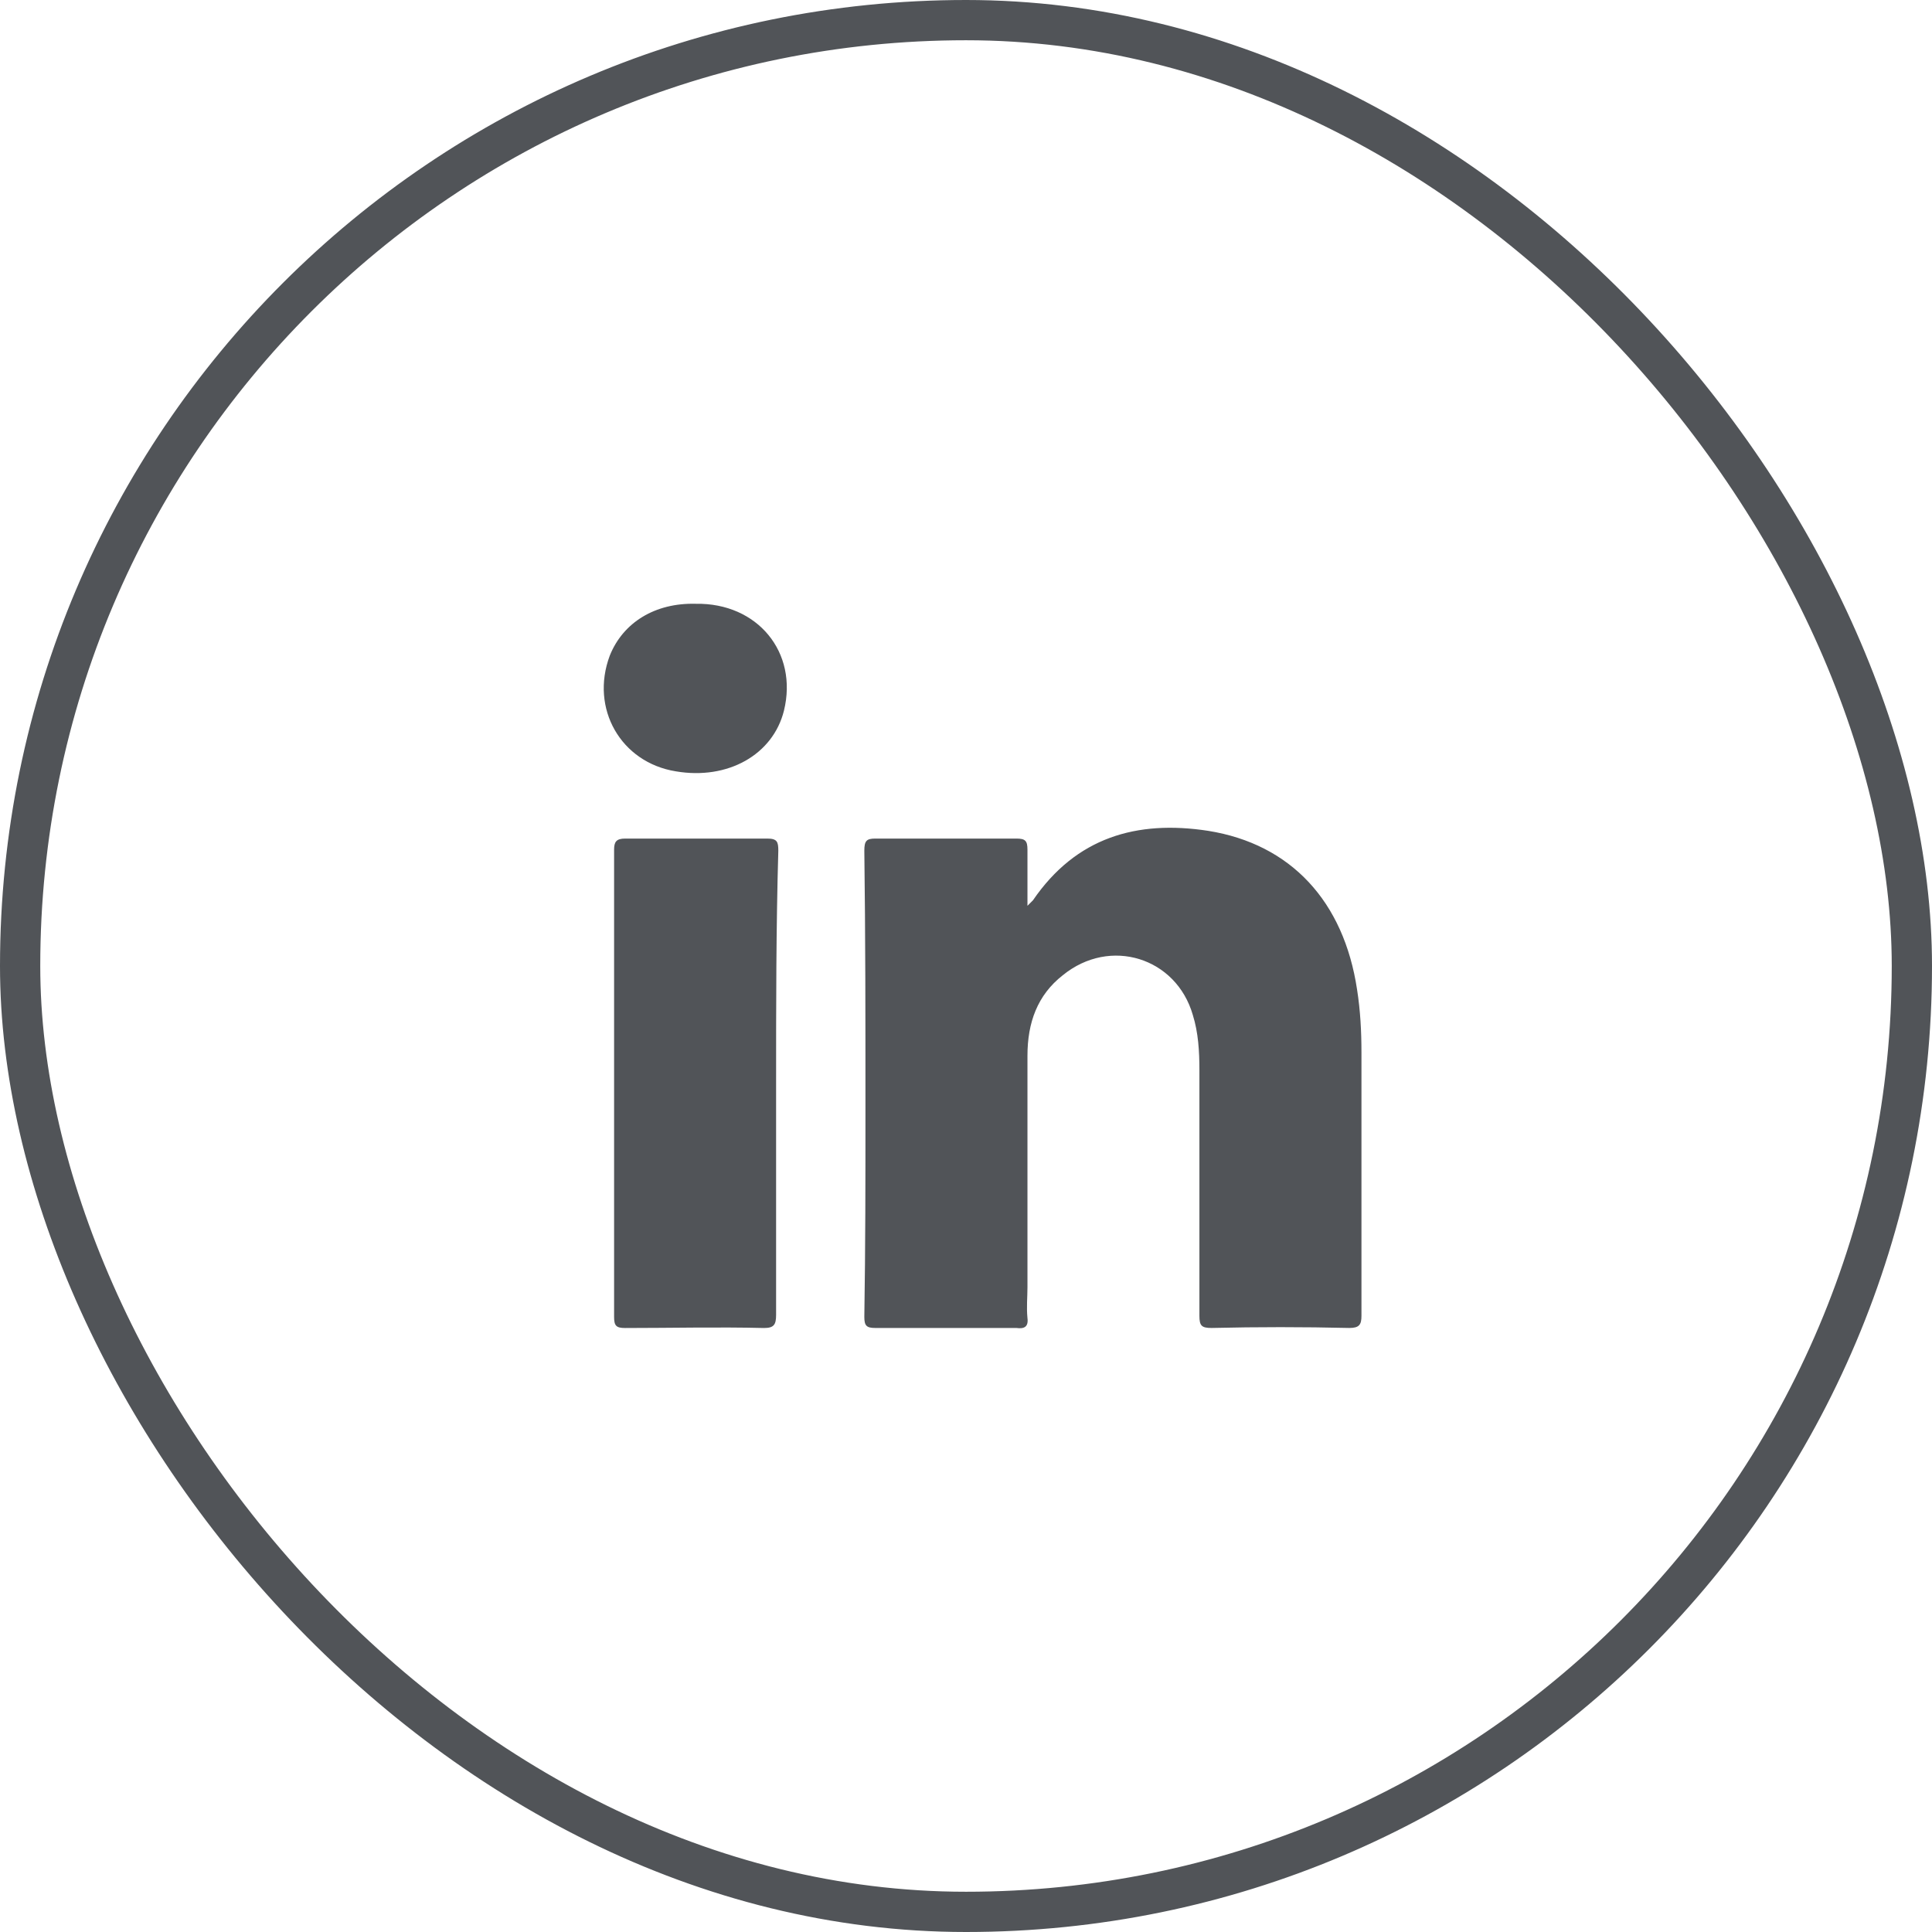
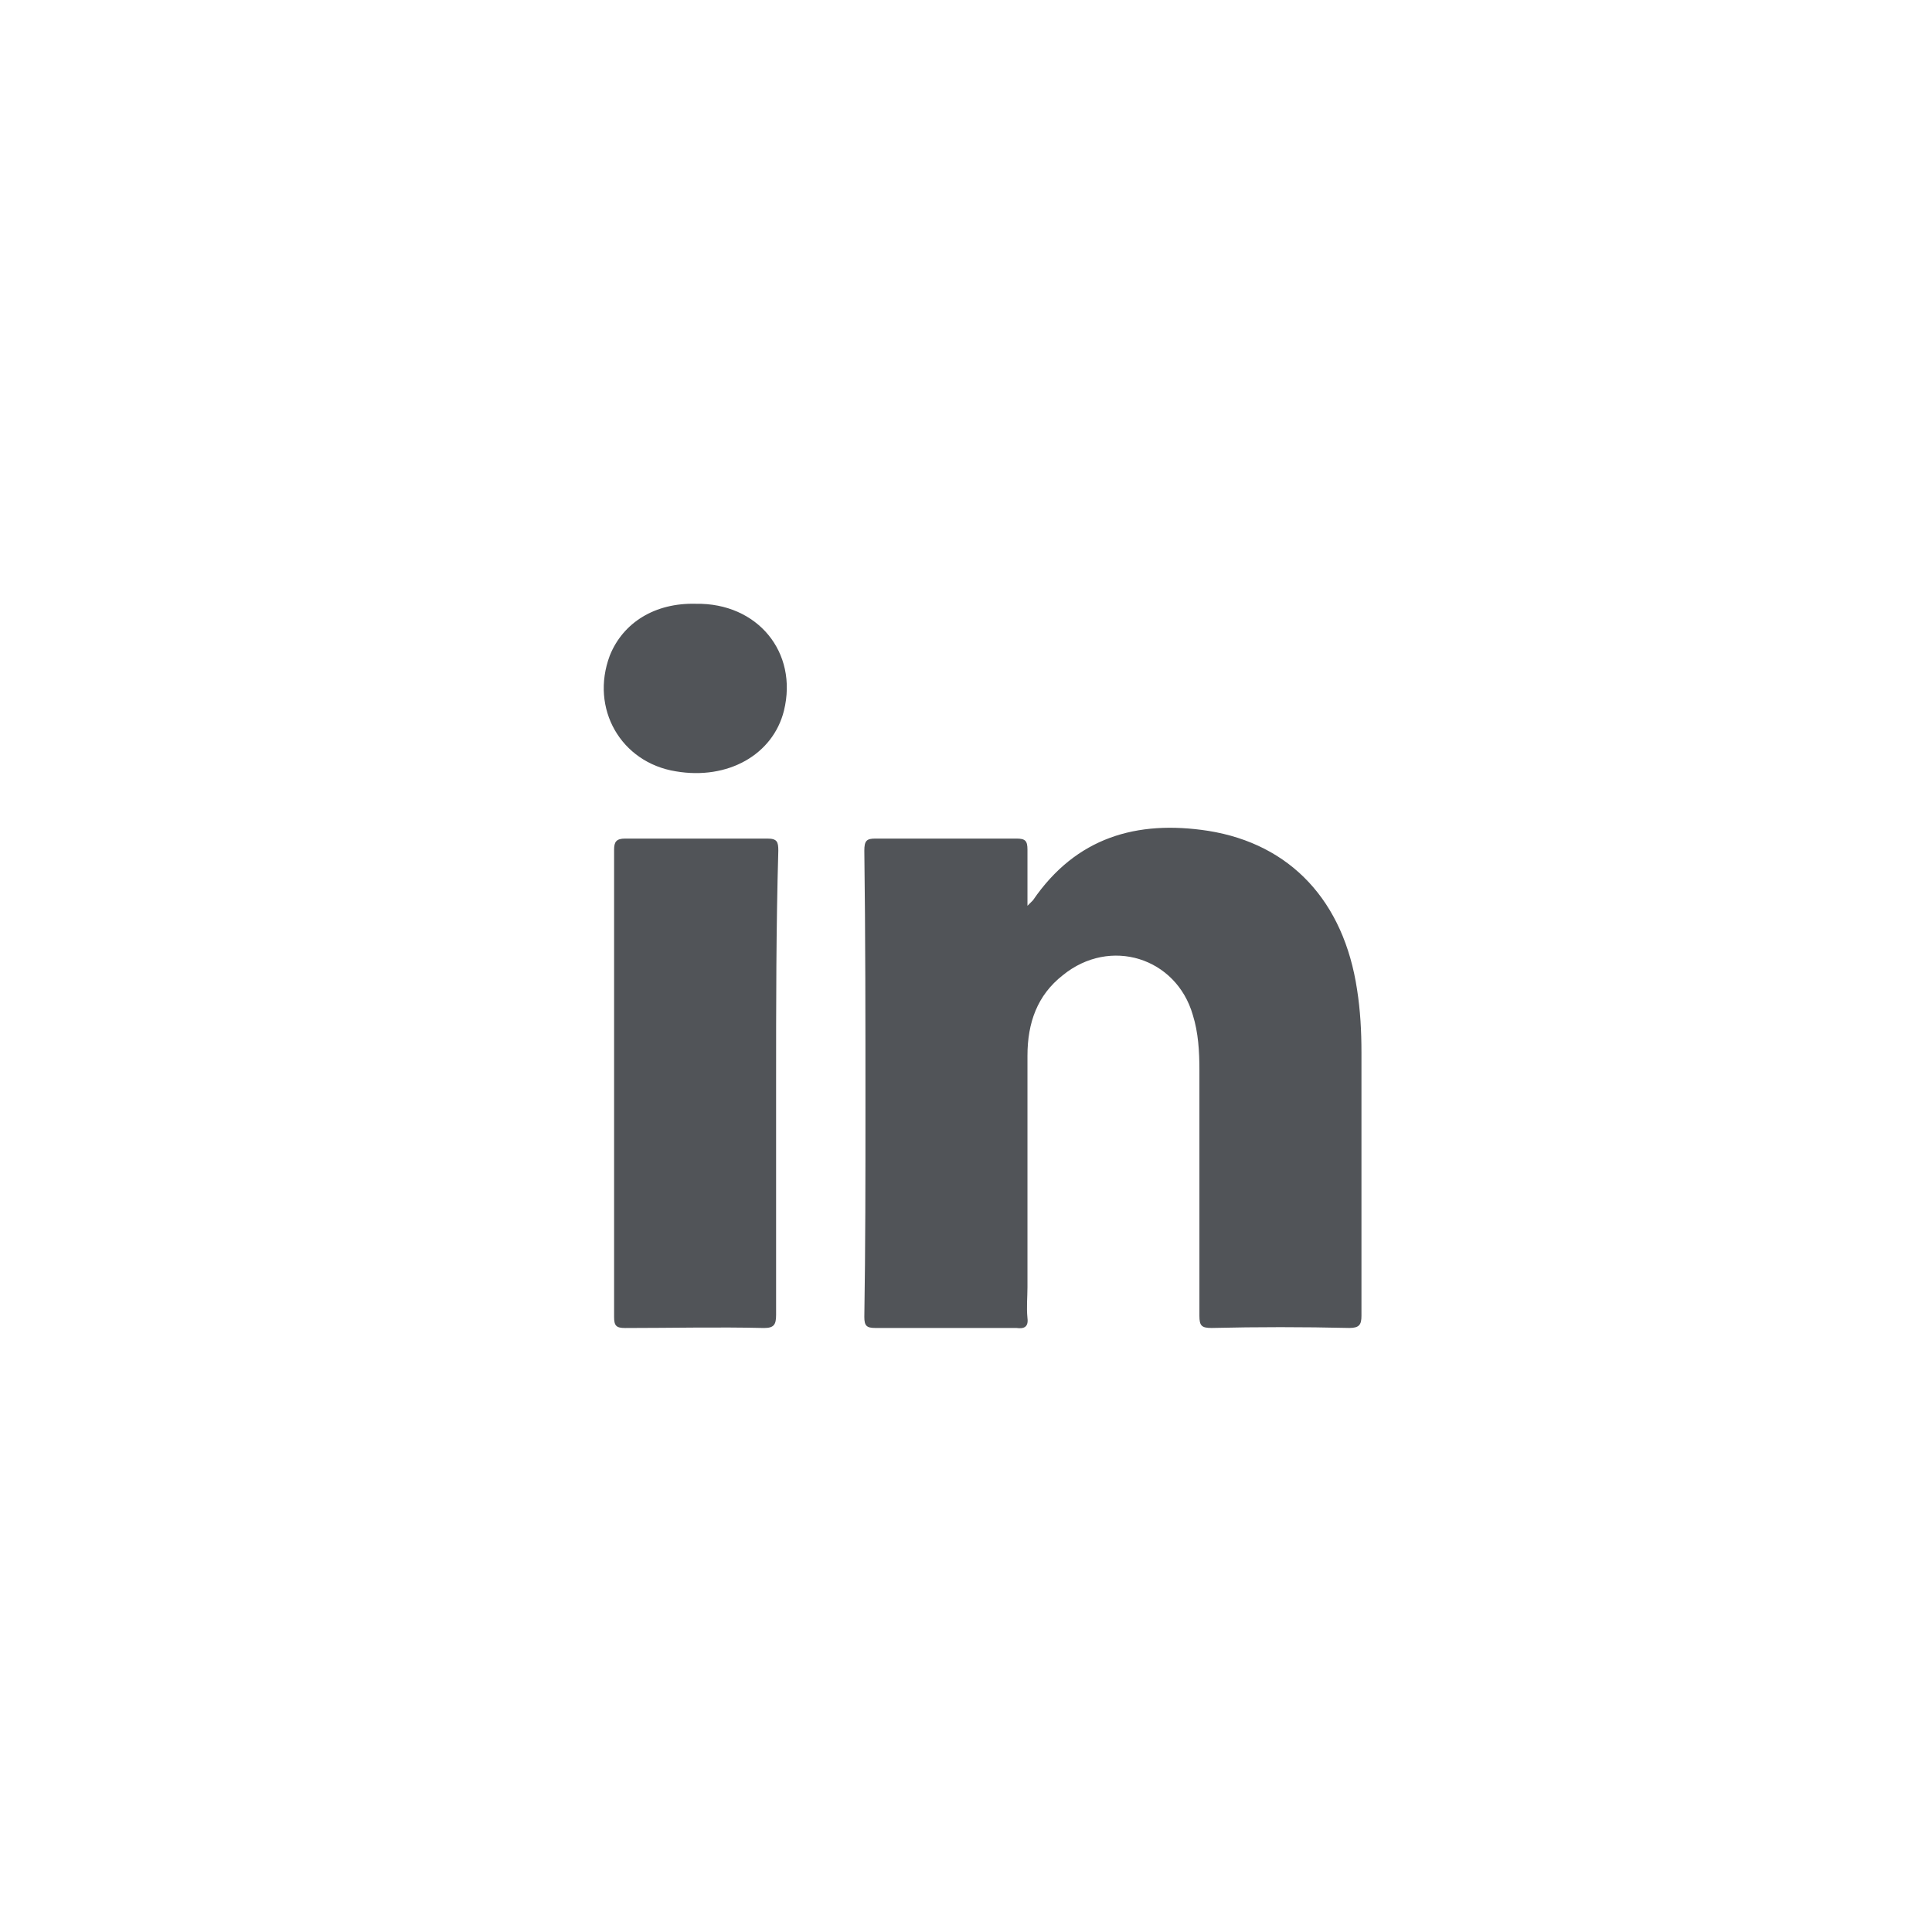
<svg xmlns="http://www.w3.org/2000/svg" width="48" height="48" viewBox="0 0 48 48" fill="none">
-   <rect x="0.5" y="0.5" width="47" height="47" rx="23.5" stroke="#515458" />
  <path d="M33.524 32.993C32.374 32.966 31.251 32.966 30.101 32.993C29.854 32.993 29.799 32.938 29.799 32.692C29.799 30.665 29.799 28.611 29.799 26.585C29.799 26.119 29.772 25.654 29.635 25.216C29.224 23.792 27.581 23.271 26.404 24.23C25.774 24.723 25.527 25.407 25.527 26.229C25.527 28.146 25.527 30.063 25.527 31.98C25.527 32.226 25.5 32.473 25.527 32.747C25.555 32.966 25.445 33.02 25.253 32.993C24.076 32.993 22.926 32.993 21.748 32.993C21.529 32.993 21.474 32.938 21.474 32.719C21.502 30.994 21.502 29.269 21.502 27.516C21.502 25.38 21.502 23.244 21.474 21.135C21.474 20.889 21.529 20.834 21.748 20.834C22.926 20.834 24.076 20.834 25.253 20.834C25.472 20.834 25.527 20.889 25.527 21.108C25.527 21.546 25.527 21.984 25.527 22.504C25.609 22.422 25.637 22.395 25.664 22.367C26.732 20.806 28.238 20.368 30.018 20.642C32.072 20.971 33.387 22.395 33.716 24.586C33.798 25.106 33.825 25.626 33.825 26.147C33.825 28.338 33.825 30.501 33.825 32.692C33.825 32.911 33.77 32.993 33.524 32.993Z" fill="#515458" />
  <path d="M19.282 26.914C19.282 28.831 19.282 30.748 19.282 32.665C19.282 32.912 19.228 32.994 18.981 32.994C17.831 32.966 16.681 32.994 15.531 32.994C15.312 32.994 15.257 32.939 15.257 32.72C15.257 28.858 15.257 24.97 15.257 21.108C15.257 20.917 15.312 20.834 15.531 20.834C16.708 20.834 17.886 20.834 19.064 20.834C19.31 20.834 19.337 20.917 19.337 21.136C19.282 23.053 19.282 24.97 19.282 26.914Z" fill="#515458" />
  <path d="M19.477 17.657C19.203 18.753 18.08 19.383 16.793 19.164C15.424 18.945 14.657 17.603 15.15 16.288C15.479 15.467 16.273 14.974 17.286 15.001C18.82 14.974 19.833 16.206 19.477 17.657Z" fill="#515458" />
</svg>